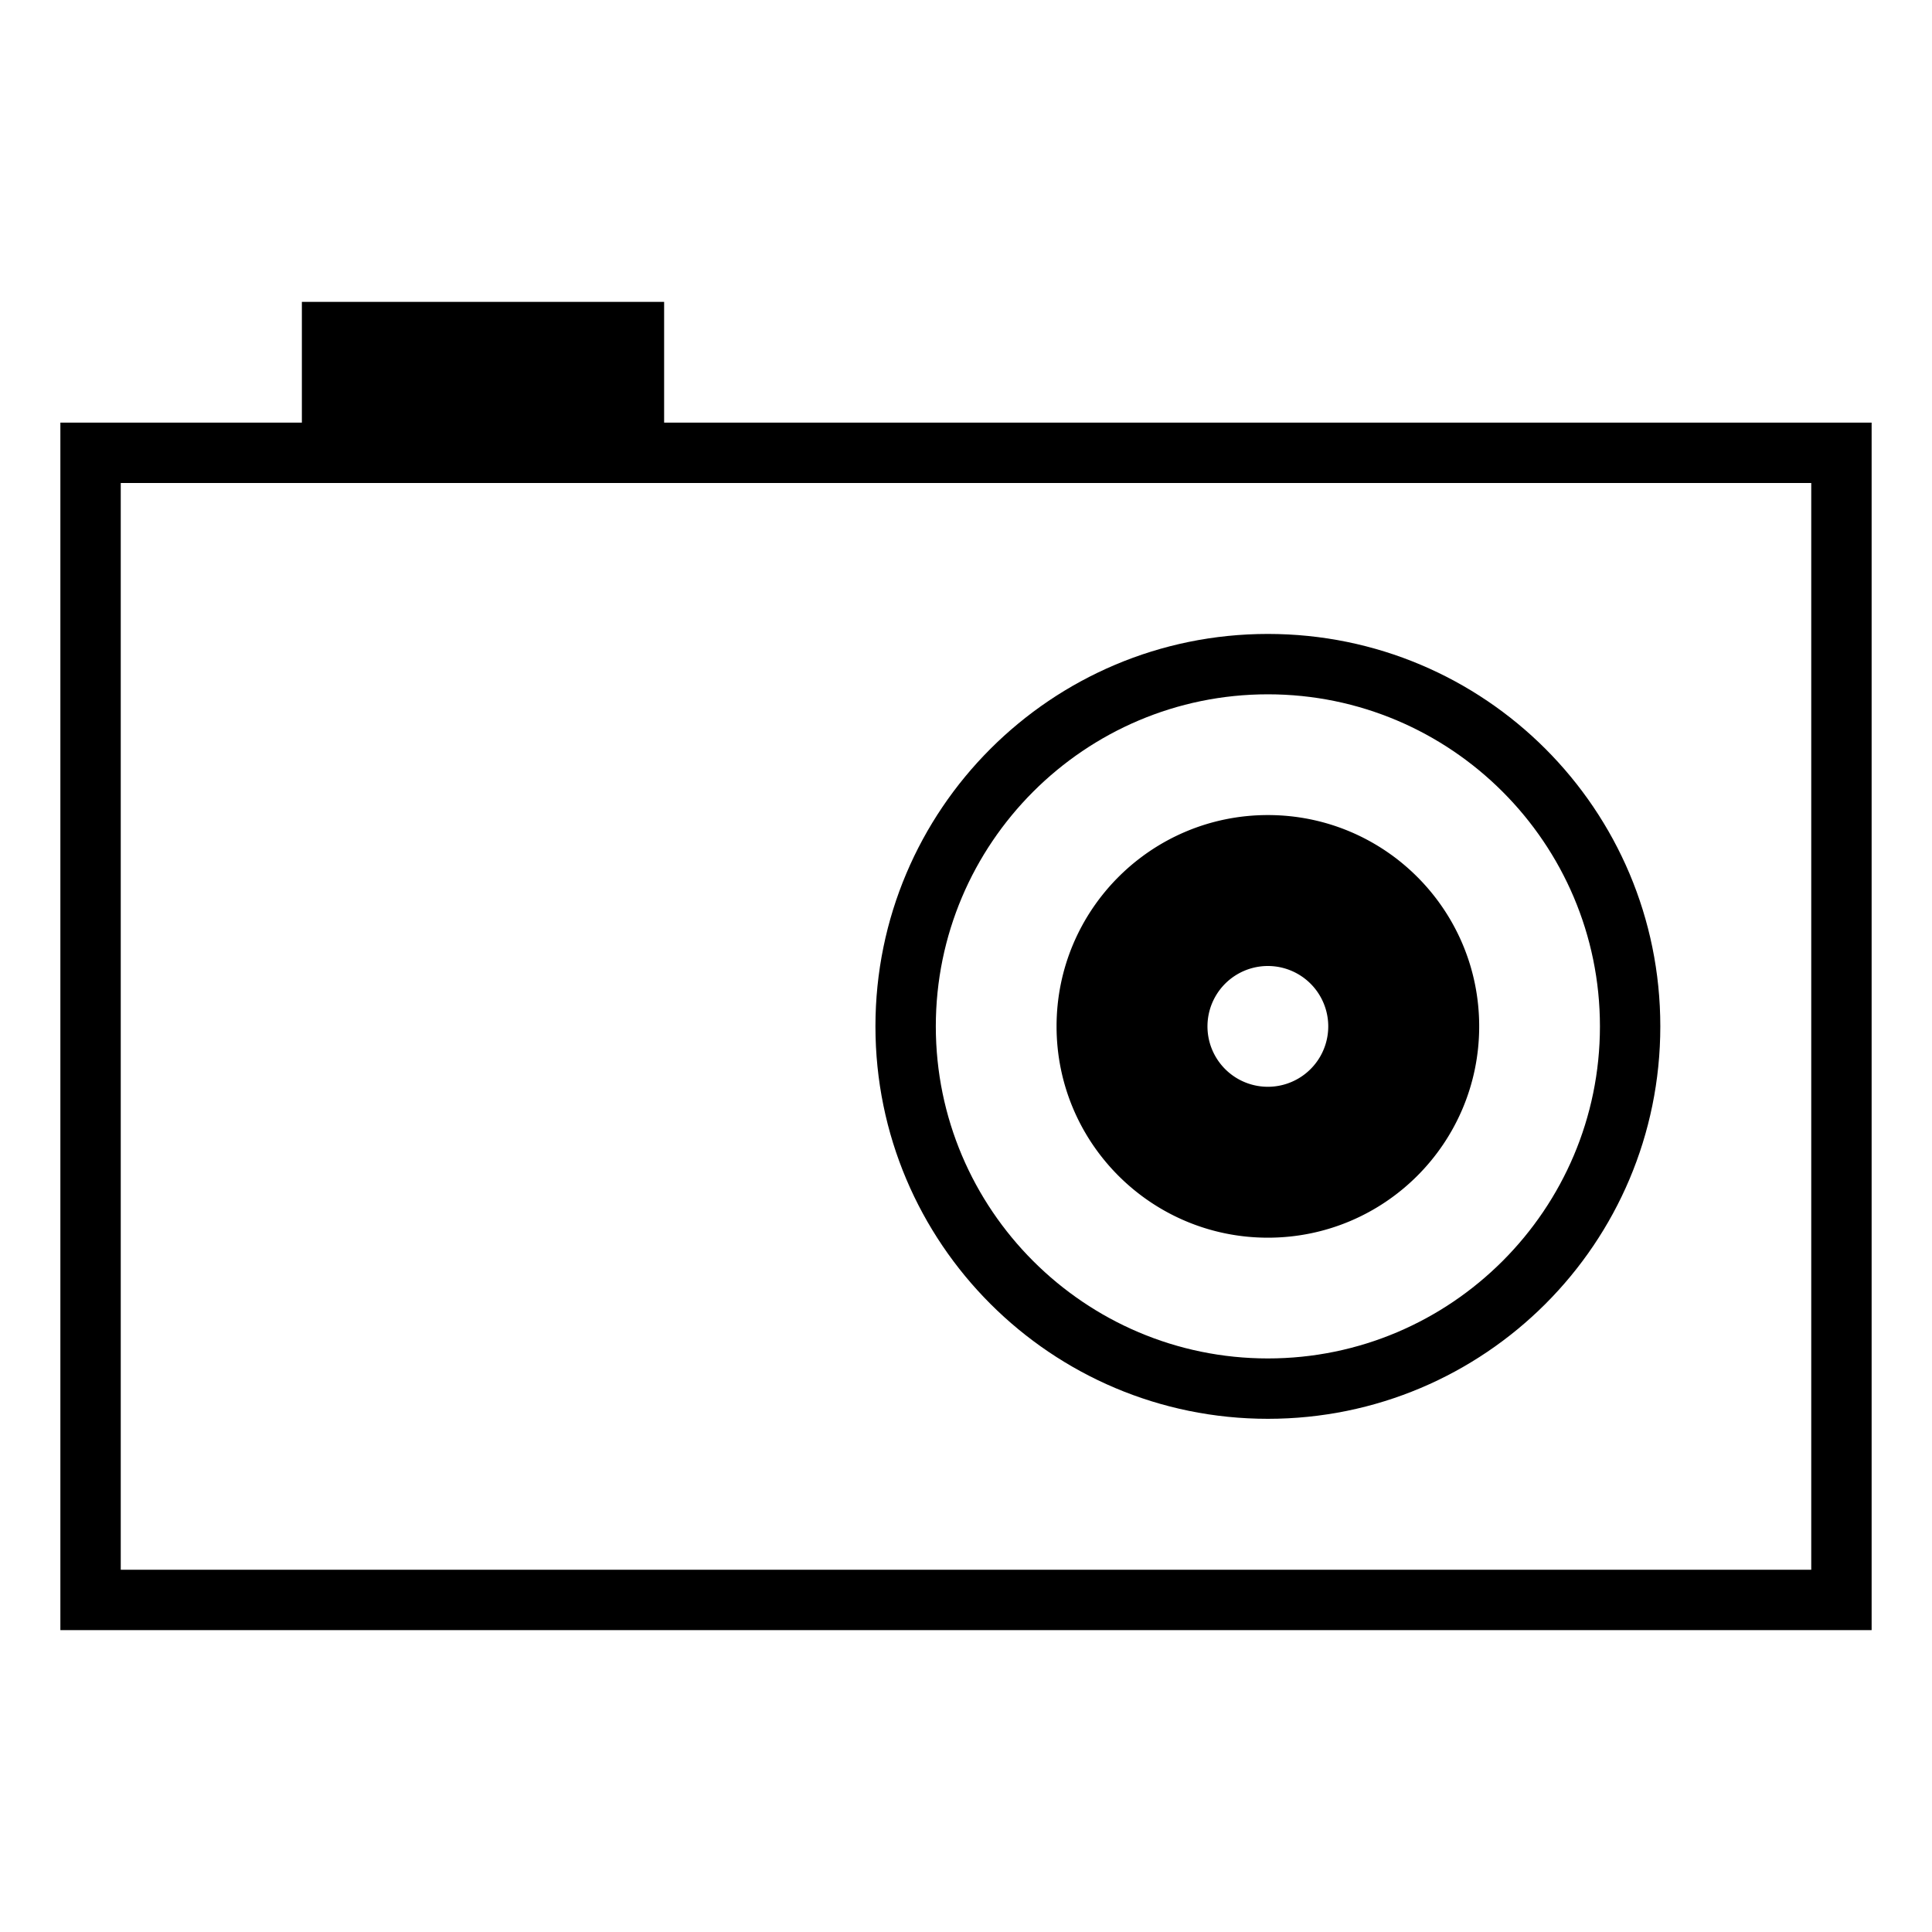
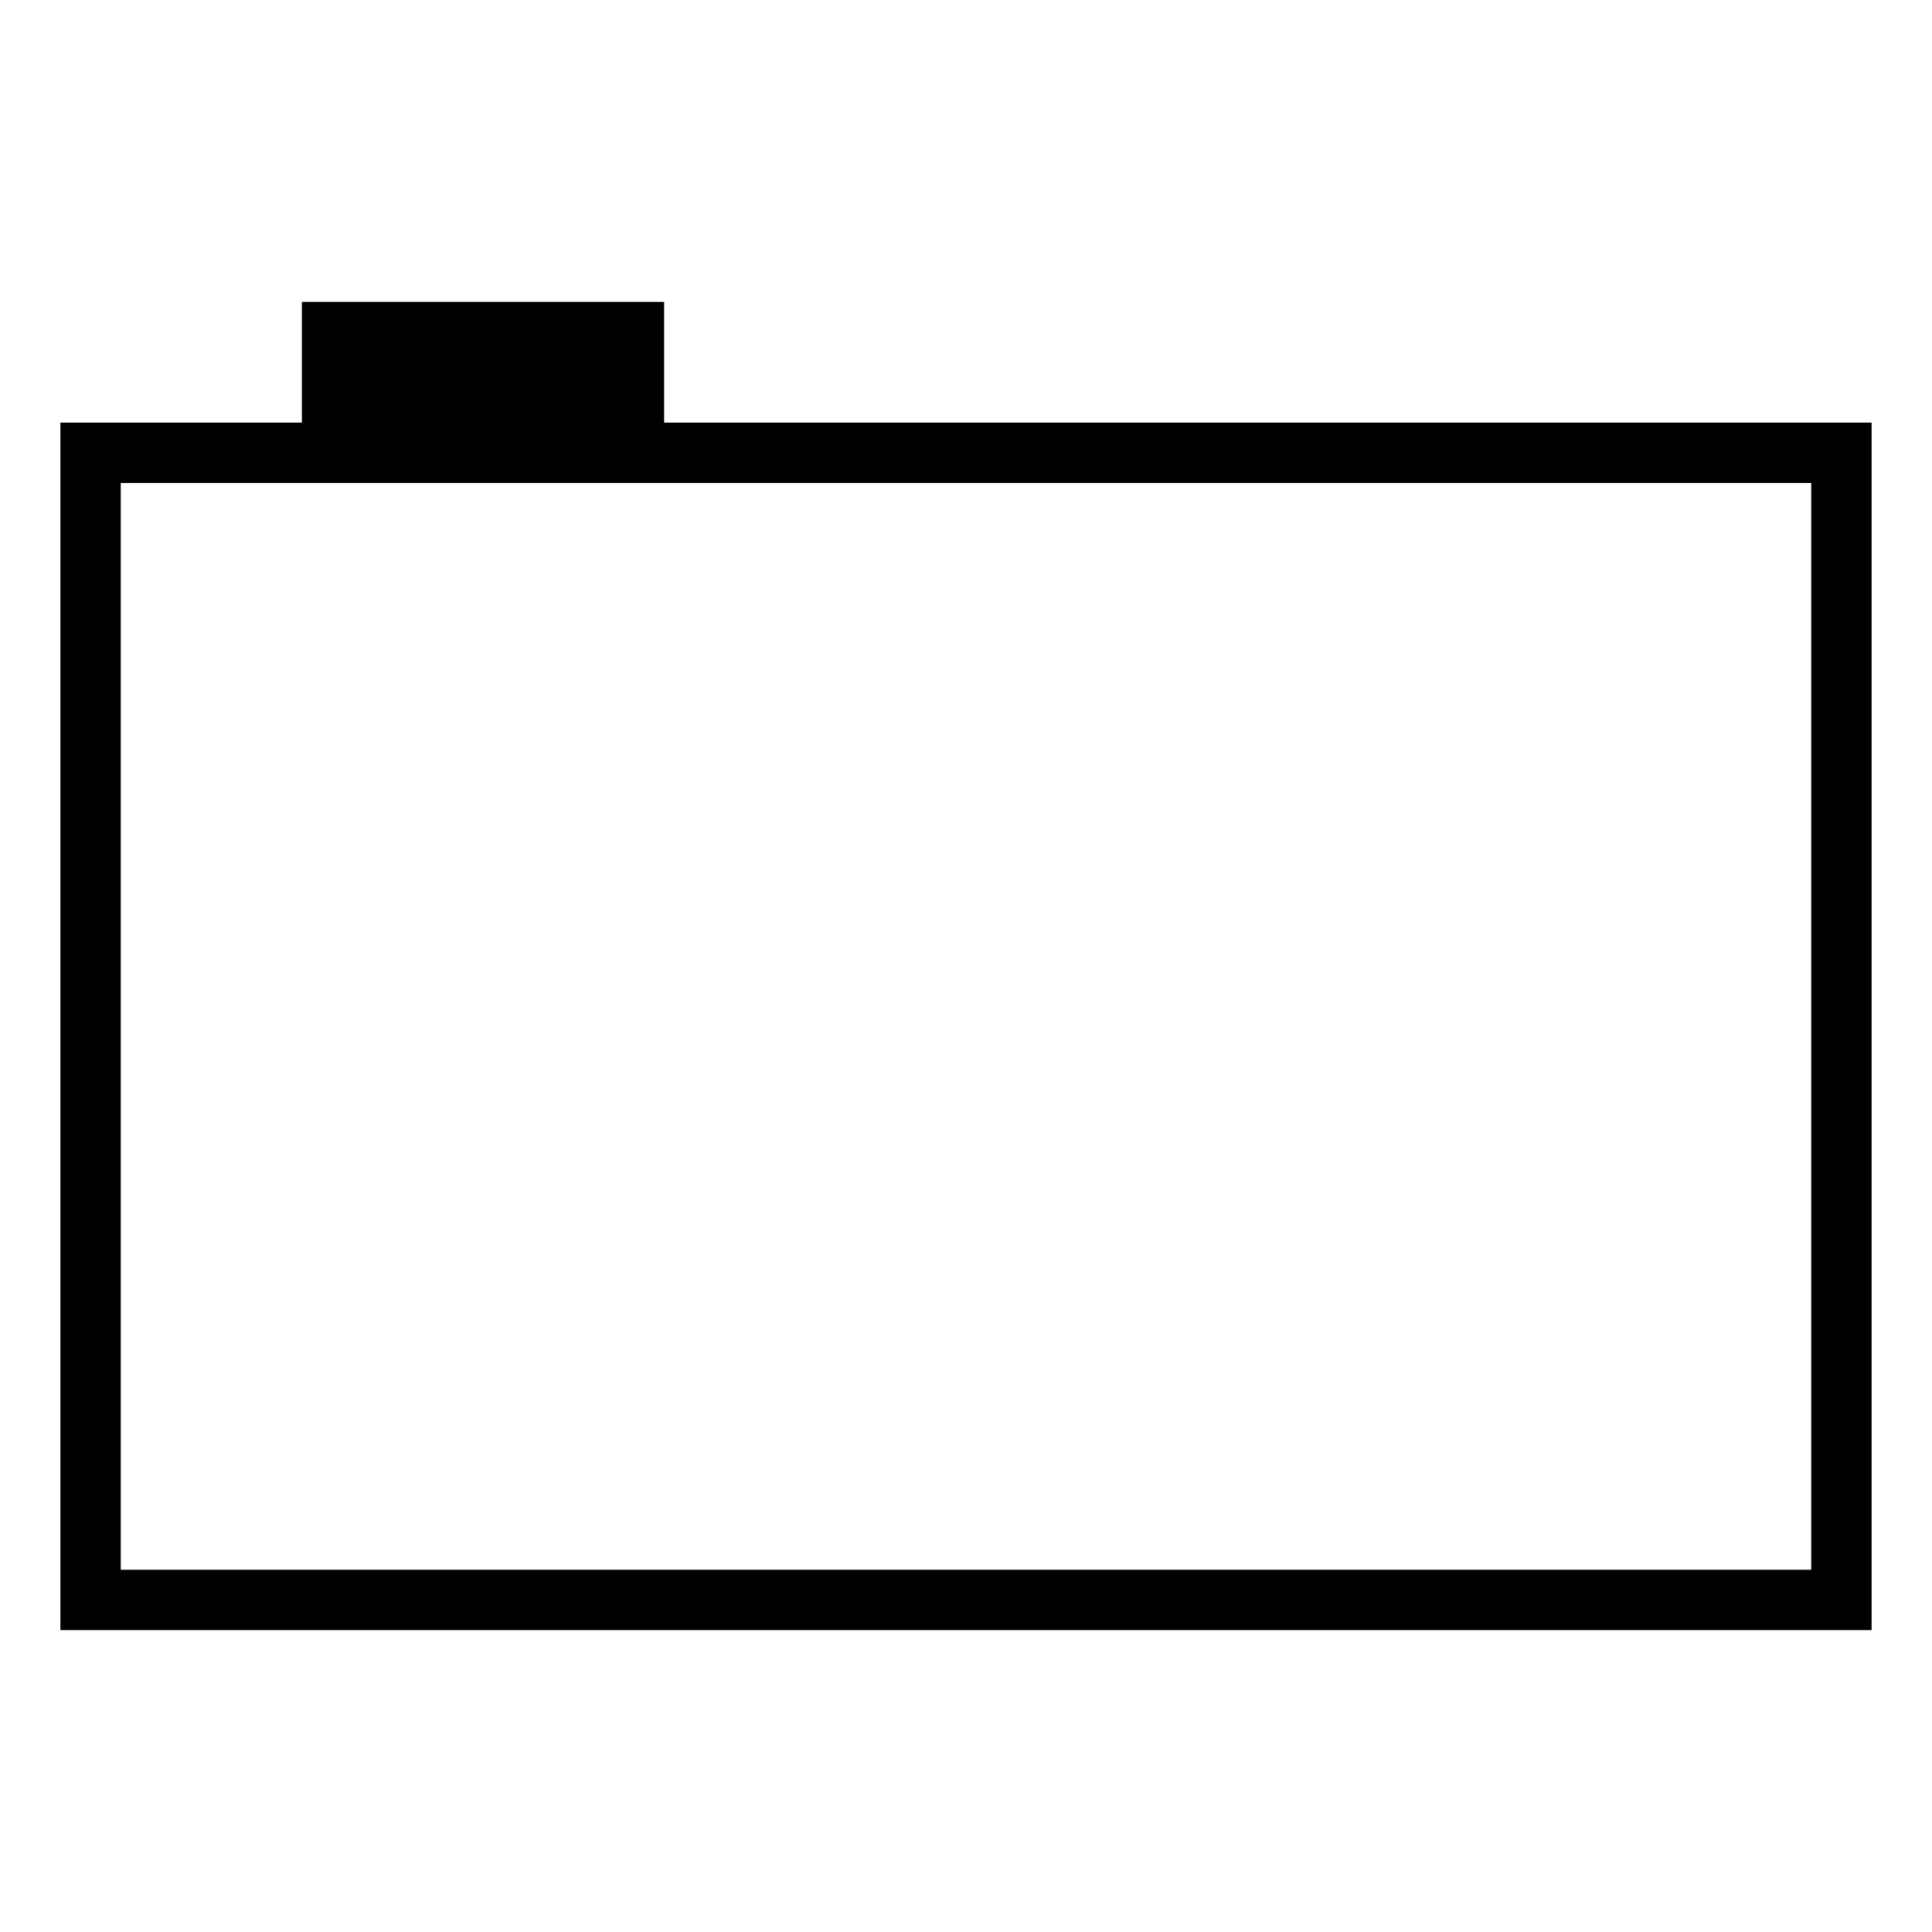
<svg xmlns="http://www.w3.org/2000/svg" viewBox="0 0 64 64" style="enable-background:new 0 0 64 64">
  <path d="M22 14v-4H10v4H2v40h60V14H22zm38 38H4V16h56v36z" />
-   <path d="M42 47c7.184 0 13-5.816 13-13s-5.816-13-13-13c-7.174 0-13 5.816-13 13s5.826 13 13 13zm0-24c6.065 0 11 4.935 11 11s-4.935 11-11 11-11-4.935-11-11 4.935-11 11-11z" />
-   <path d="M42 41c3.867 0 7-3.133 7-7s-3.133-7-7-7c-3.863 0-7 3.133-7 7s3.137 7 7 7zm0-9a2 2 0 11-.001 4.001A2 2 0 0142 32z" />
</svg>